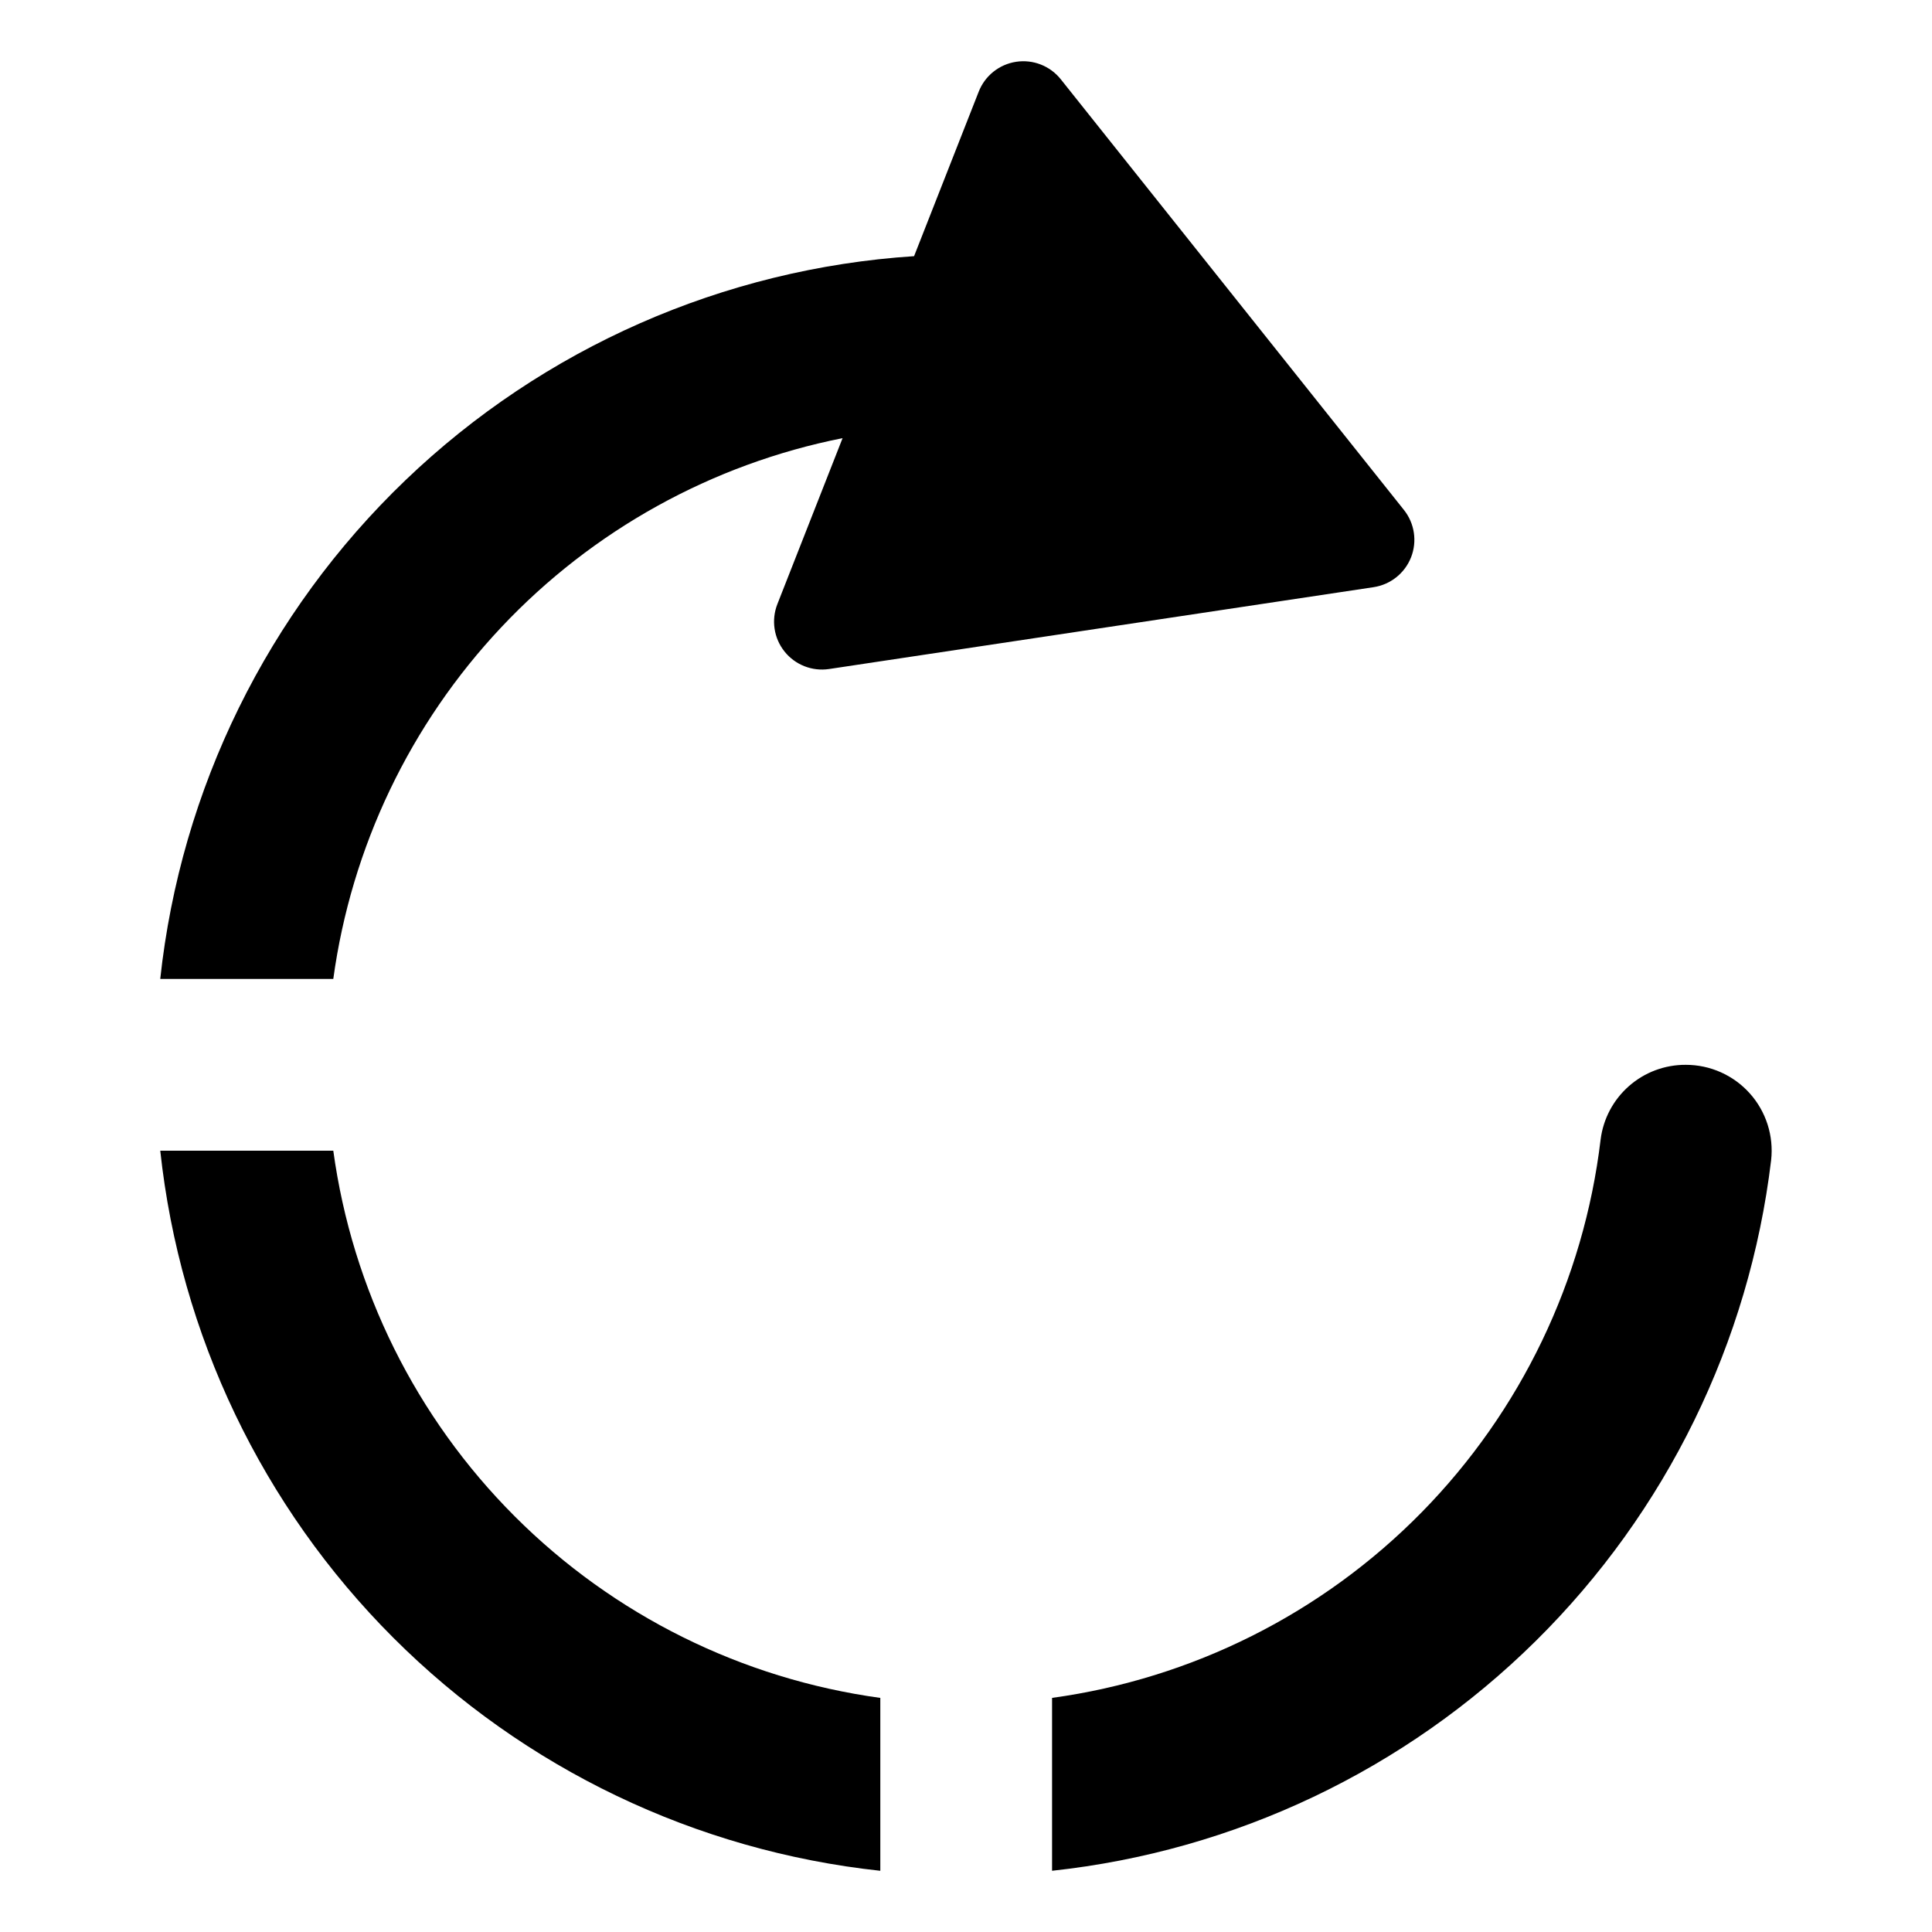
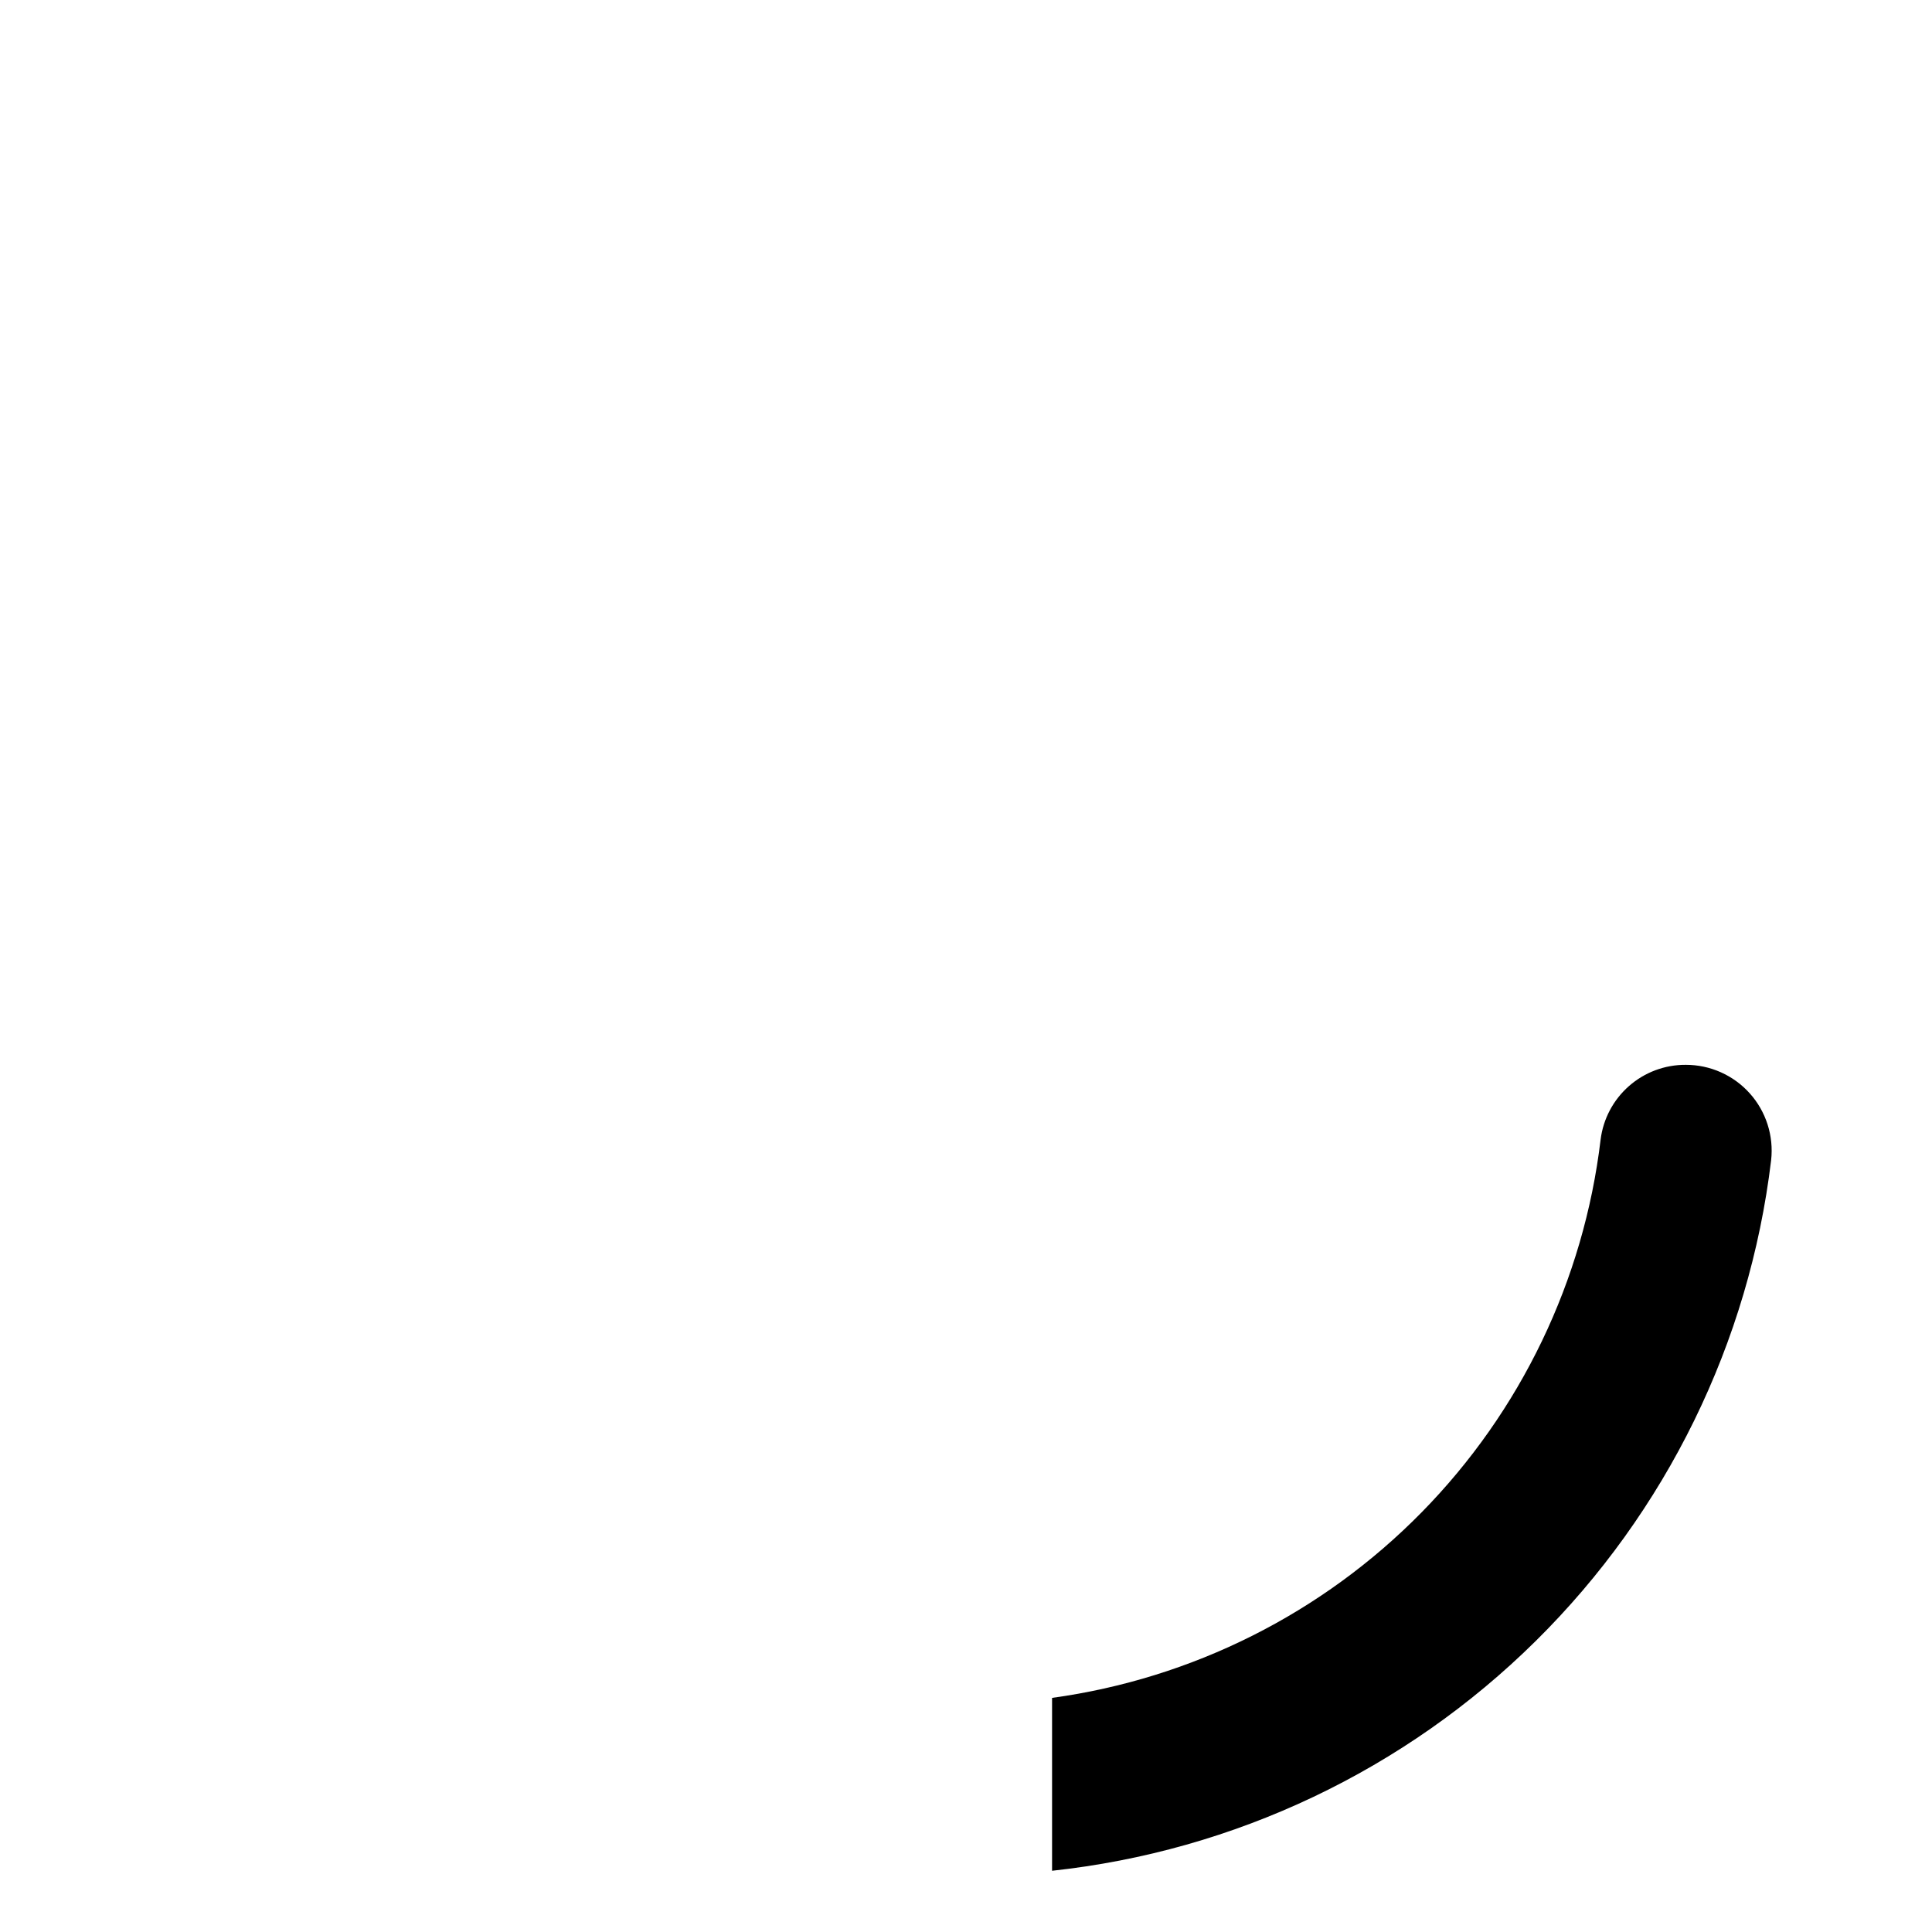
<svg xmlns="http://www.w3.org/2000/svg" fill="#000000" width="800px" height="800px" version="1.1" viewBox="144 144 512 512">
  <g>
-     <path d="m367.29 260.12-17.277 43.973c-1.66 4.223-0.941 9.012 1.887 12.559 2.828 3.547 7.332 5.32 11.82 4.644l144.29-21.688c4.488-0.676 8.273-3.691 9.934-7.914 1.66-4.223 0.938-9.012-1.891-12.559l-90.93-114.12c-2.828-3.551-7.332-5.32-11.82-4.644-4.484 0.676-8.273 3.691-9.93 7.914l-17.133 43.602c-50.52 3.309-98.246 24.332-134.79 59.371-36.543 35.035-59.555 81.84-64.984 132.17h45.859c4.793-34.957 20.371-67.551 44.562-93.238 24.188-25.691 55.789-43.195 90.398-50.074z" />
-     <path d="m232.33 448.95h-45.859c5.254 48.809 27.047 94.352 61.762 129.07 34.711 34.711 80.254 56.504 129.06 61.758v-45.82 0.004c-36.68-5.035-70.703-21.93-96.879-48.113-26.176-26.184-43.066-60.215-48.086-96.895z" />
    <path d="m590.73 426.19c-5.527-0.027-10.879 1.973-15.031 5.625-4.156 3.648-6.832 8.691-7.519 14.18-4.445 37.273-21.129 72.016-47.434 98.789-26.305 26.773-60.75 44.066-97.938 49.172v45.82-0.004c48.379-5.215 93.555-26.676 128.16-60.875s56.605-79.121 62.398-127.43c0.723-6.441-1.332-12.883-5.656-17.711-4.324-4.828-10.504-7.578-16.984-7.566z" />
  </g>
</svg>